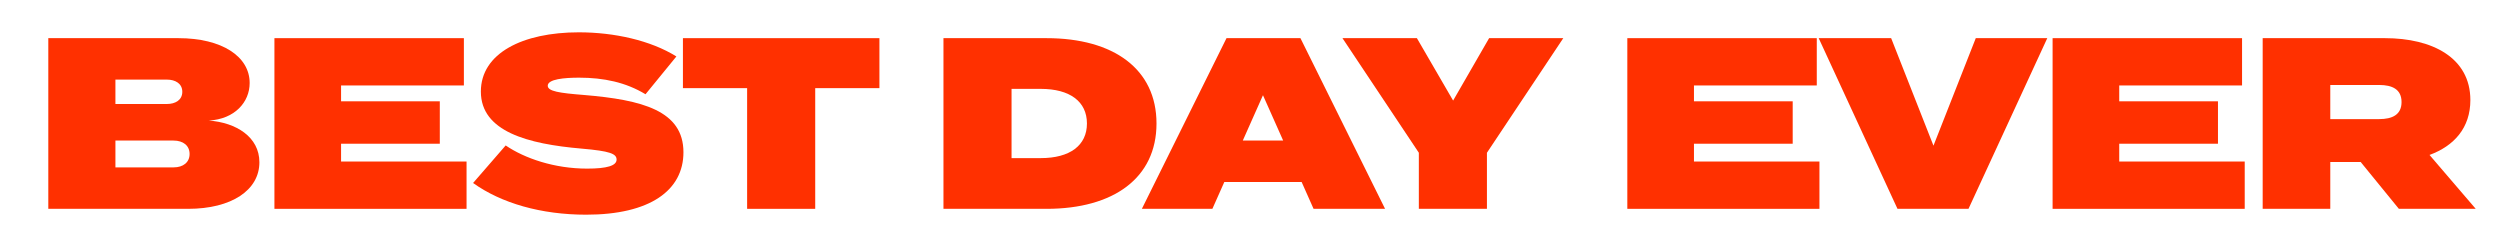
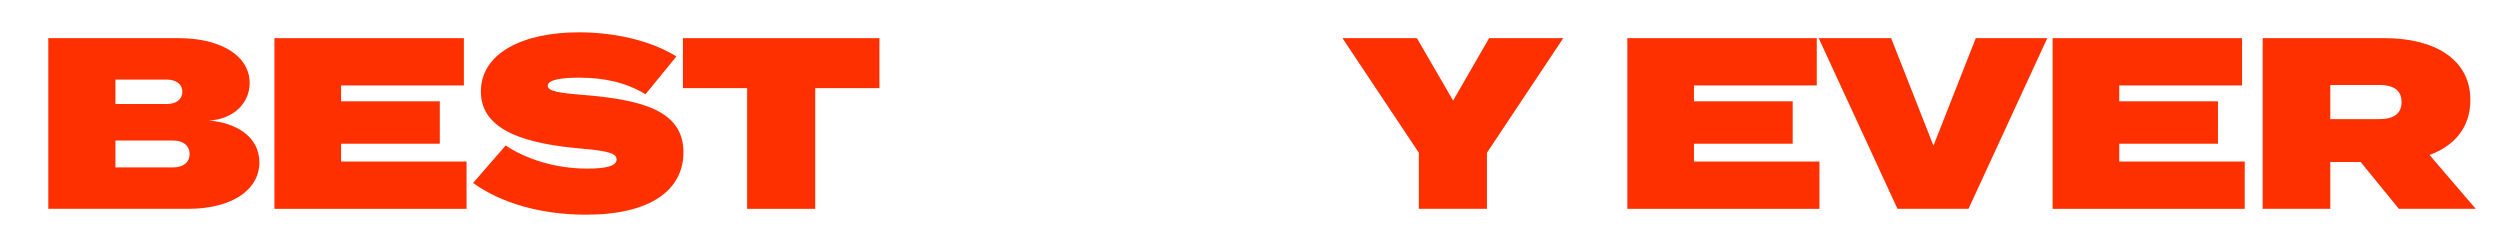
<svg xmlns="http://www.w3.org/2000/svg" width="899" height="86" viewBox="0 0 899 86" fill="none">
  <path d="M93.278 58.349C93.278 68.346 83.308 75.096 67.656 75.096H17.369V13.723H64.157C79.808 13.723 89.778 20.3 89.778 29.855C89.778 36.693 84.445 42.83 75.086 43.356C84.882 44.06 93.278 49.23 93.278 58.349ZM41.505 37.396H60.046C63.018 37.396 65.556 35.994 65.556 33.011C65.556 30.029 63.018 28.627 60.046 28.627H41.505V37.396ZM68.177 55.371C68.177 52.387 65.906 50.548 62.409 50.548H41.507V60.191H62.409C65.906 60.191 68.177 58.349 68.177 55.371Z" fill="#FF3000" />
  <path d="M167.771 58.088V75.096H98.684V13.723H166.811V30.731H122.647V36.432H158.152V51.683H122.647V58.085H167.771V58.088Z" fill="#FF3000" />
  <path d="M245.767 54.756C245.767 68.432 233.785 77.202 210.787 77.202C194.608 77.202 180.265 73.08 170.121 65.804L181.842 52.303C188.661 56.948 199.332 60.634 211.138 60.634C218.31 60.634 221.721 59.581 221.721 57.389C221.721 55.285 219.358 54.322 209.128 53.442C189.8 51.778 172.919 47.307 172.919 32.93C172.919 19.163 187.875 11.623 208.164 11.623C220.843 11.623 233.964 14.515 243.23 20.304L232.126 33.892C225.04 29.594 217.083 27.93 208.25 27.93C202.916 27.93 196.969 28.456 196.969 30.826C196.969 32.841 201.166 33.454 209.997 34.155C230.899 35.903 245.767 39.761 245.767 54.756Z" fill="#FF3000" />
  <path d="M316.242 31.695H293.153V75.096H268.666V31.695H245.58V13.723H316.242V31.695Z" fill="#FF3000" />
-   <path d="M415.877 44.409C415.877 63.959 400.486 75.096 376.349 75.096H339.268V13.723H376.349C400.486 13.723 415.877 24.859 415.877 44.409ZM390.864 44.409C390.864 36.518 384.743 31.958 374.248 31.958H363.753V56.858H374.248C384.743 56.86 390.864 52.3 390.864 44.409Z" fill="#FF3000" />
-   <path d="M468.071 65.452H440.261L435.973 75.096H410.616L441.051 13.723H467.637L498.071 75.096H472.357L468.071 65.452ZM461.425 50.546L454.165 34.239L446.907 50.546H461.425Z" fill="#FF3000" />
  <path d="M509.515 13.723L522.543 36.168L535.485 13.723H562.157L534.702 54.931V75.096H510.214V54.931L482.75 13.723H509.515Z" fill="#FF3000" />
  <path d="M654.272 58.088V75.096H585.186V13.723H653.312V30.731H609.148V36.432H644.653V51.683H609.148V58.085H654.272V58.088Z" fill="#FF3000" />
  <path d="M680.057 13.723L695.276 52.387L710.489 13.723H736.203L707.87 75.096H682.334L654 13.723H680.057Z" fill="#FF3000" />
  <path d="M807.2 58.088V75.096H738.114V13.723H806.241V30.731H762.076V36.432H797.582V51.683H762.076V58.085H807.2V58.088Z" fill="#FF3000" />
  <path d="M862.632 75.096L848.904 58.262H837.97V75.096H813.659V13.723H857.649C874.612 13.723 888.344 20.736 888.344 35.991C888.344 45.986 882.485 52.475 873.652 55.721L890.268 75.096H862.632ZM837.97 42.832H855.551C860.271 42.832 863.596 41.254 863.596 36.695C863.596 32.135 860.271 30.558 855.551 30.558H837.97V42.832Z" fill="#FF3000" />
</svg>